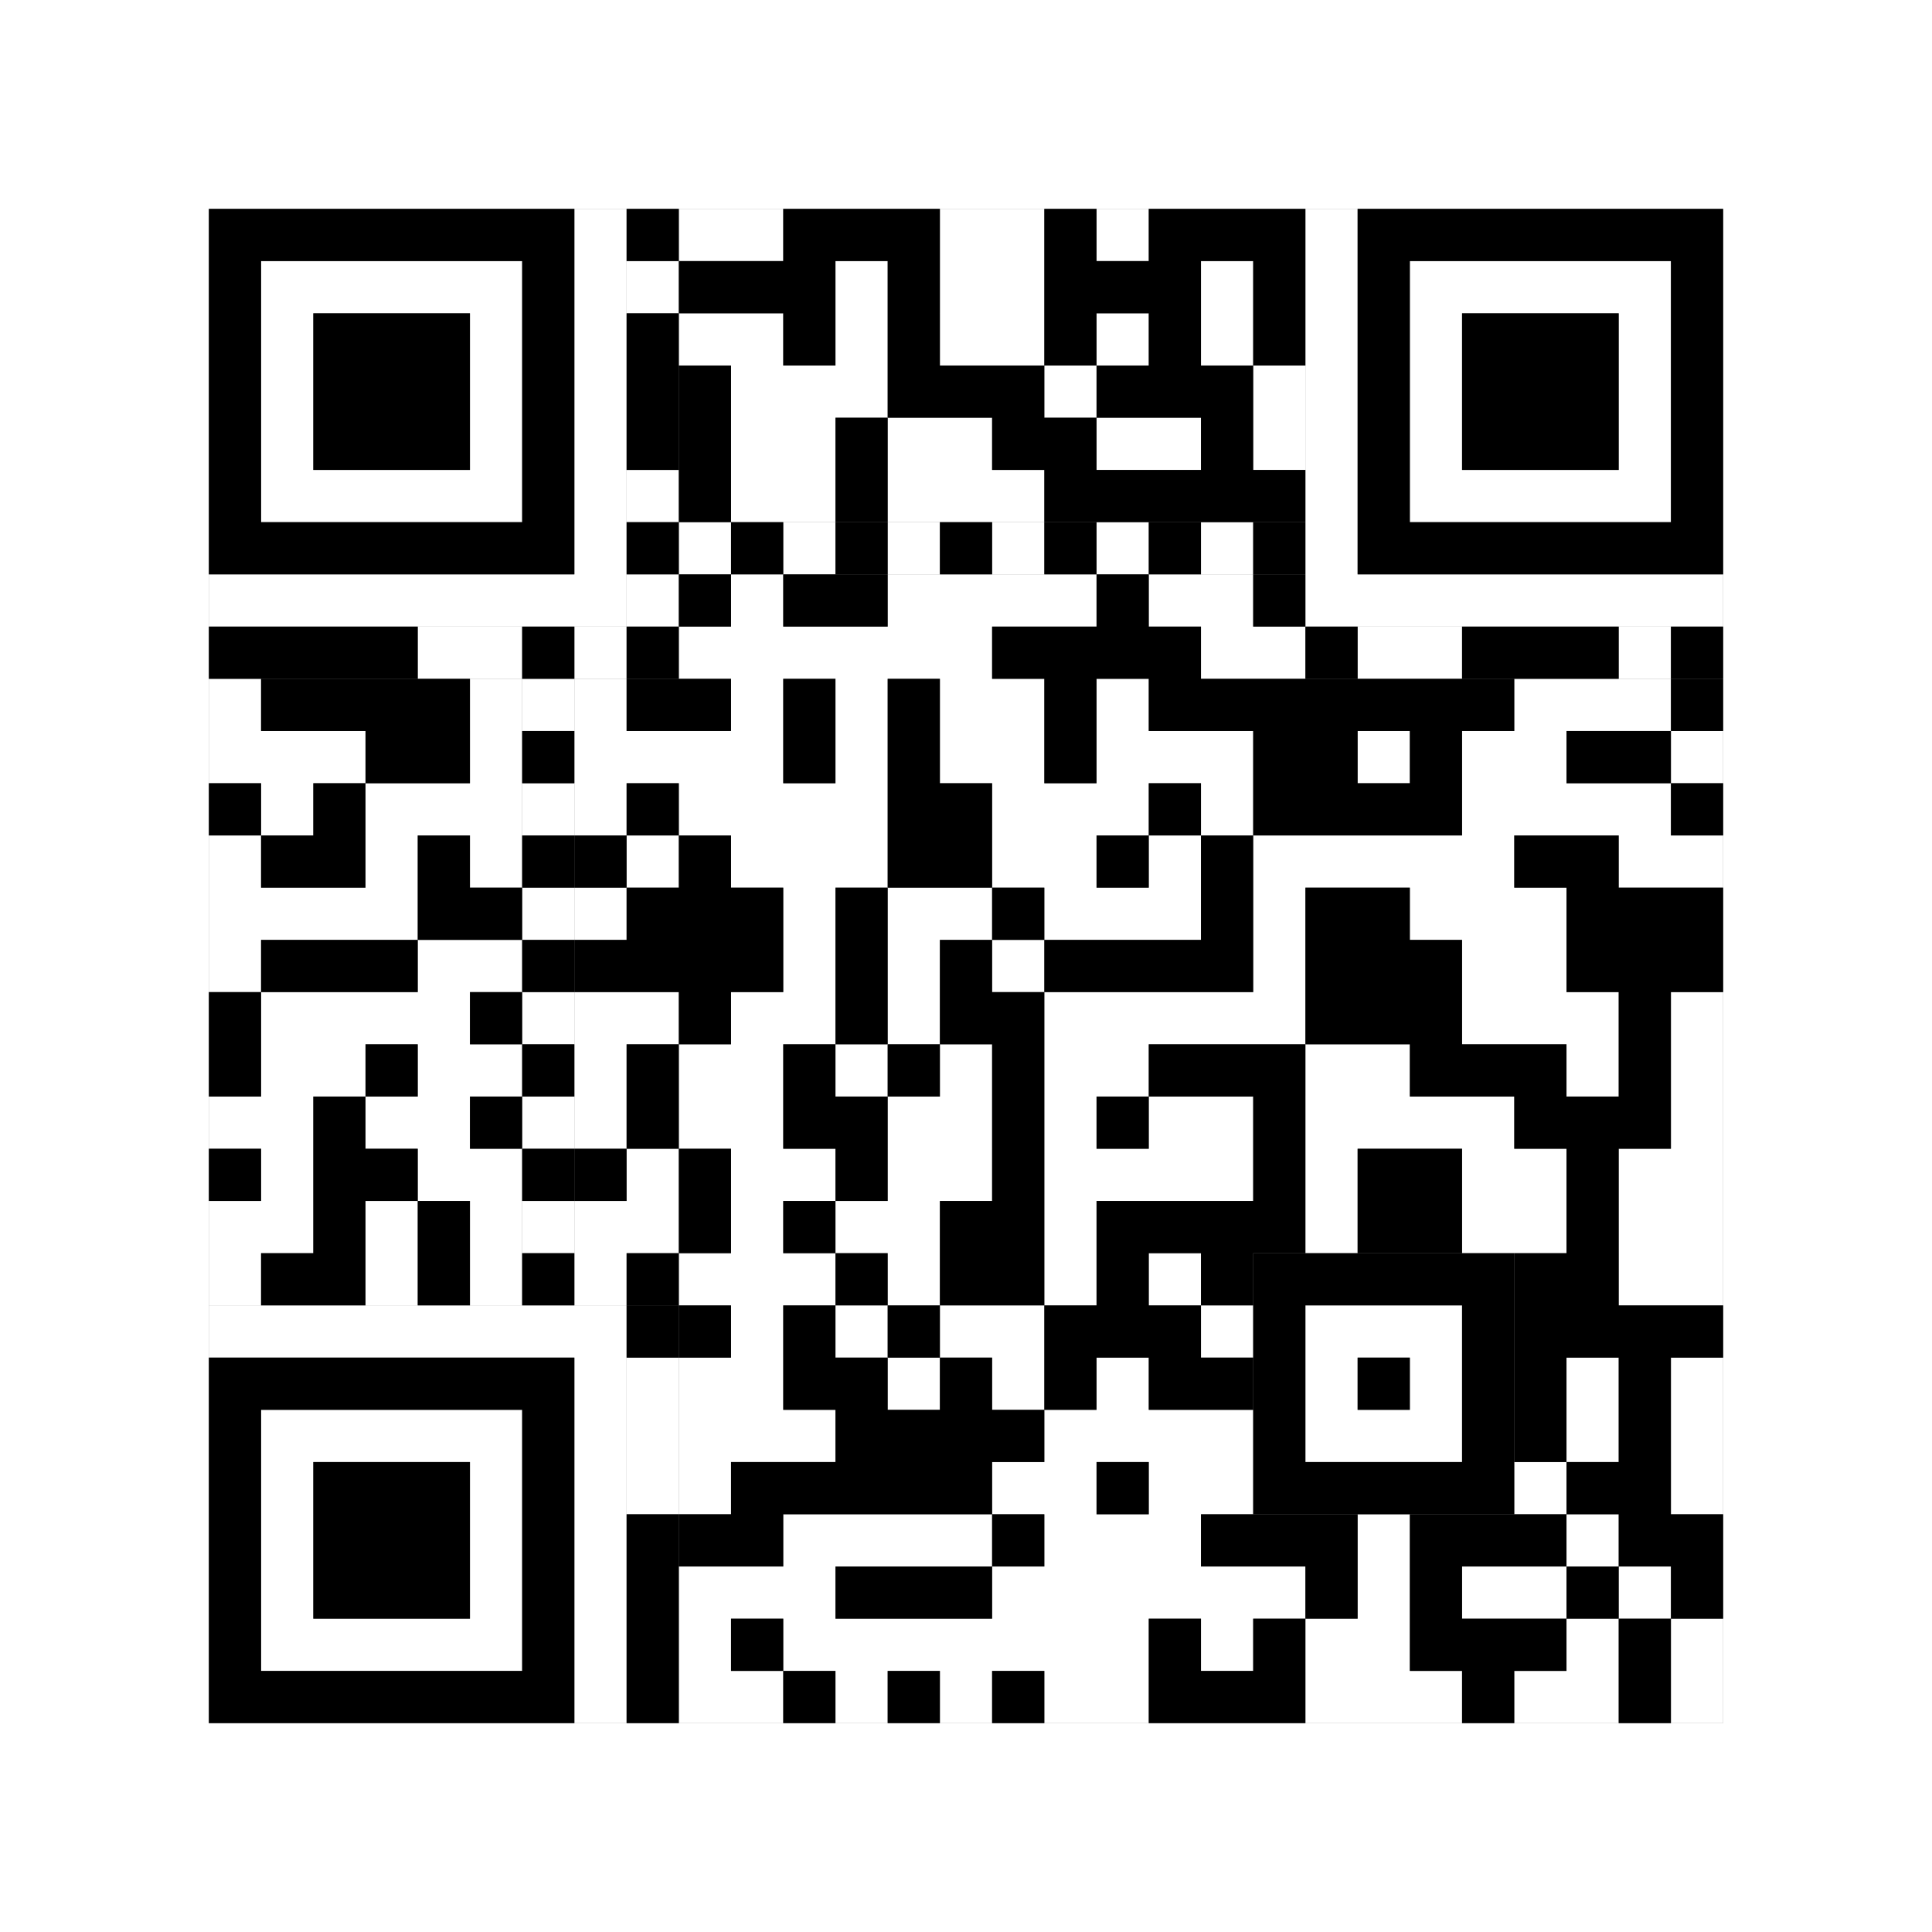
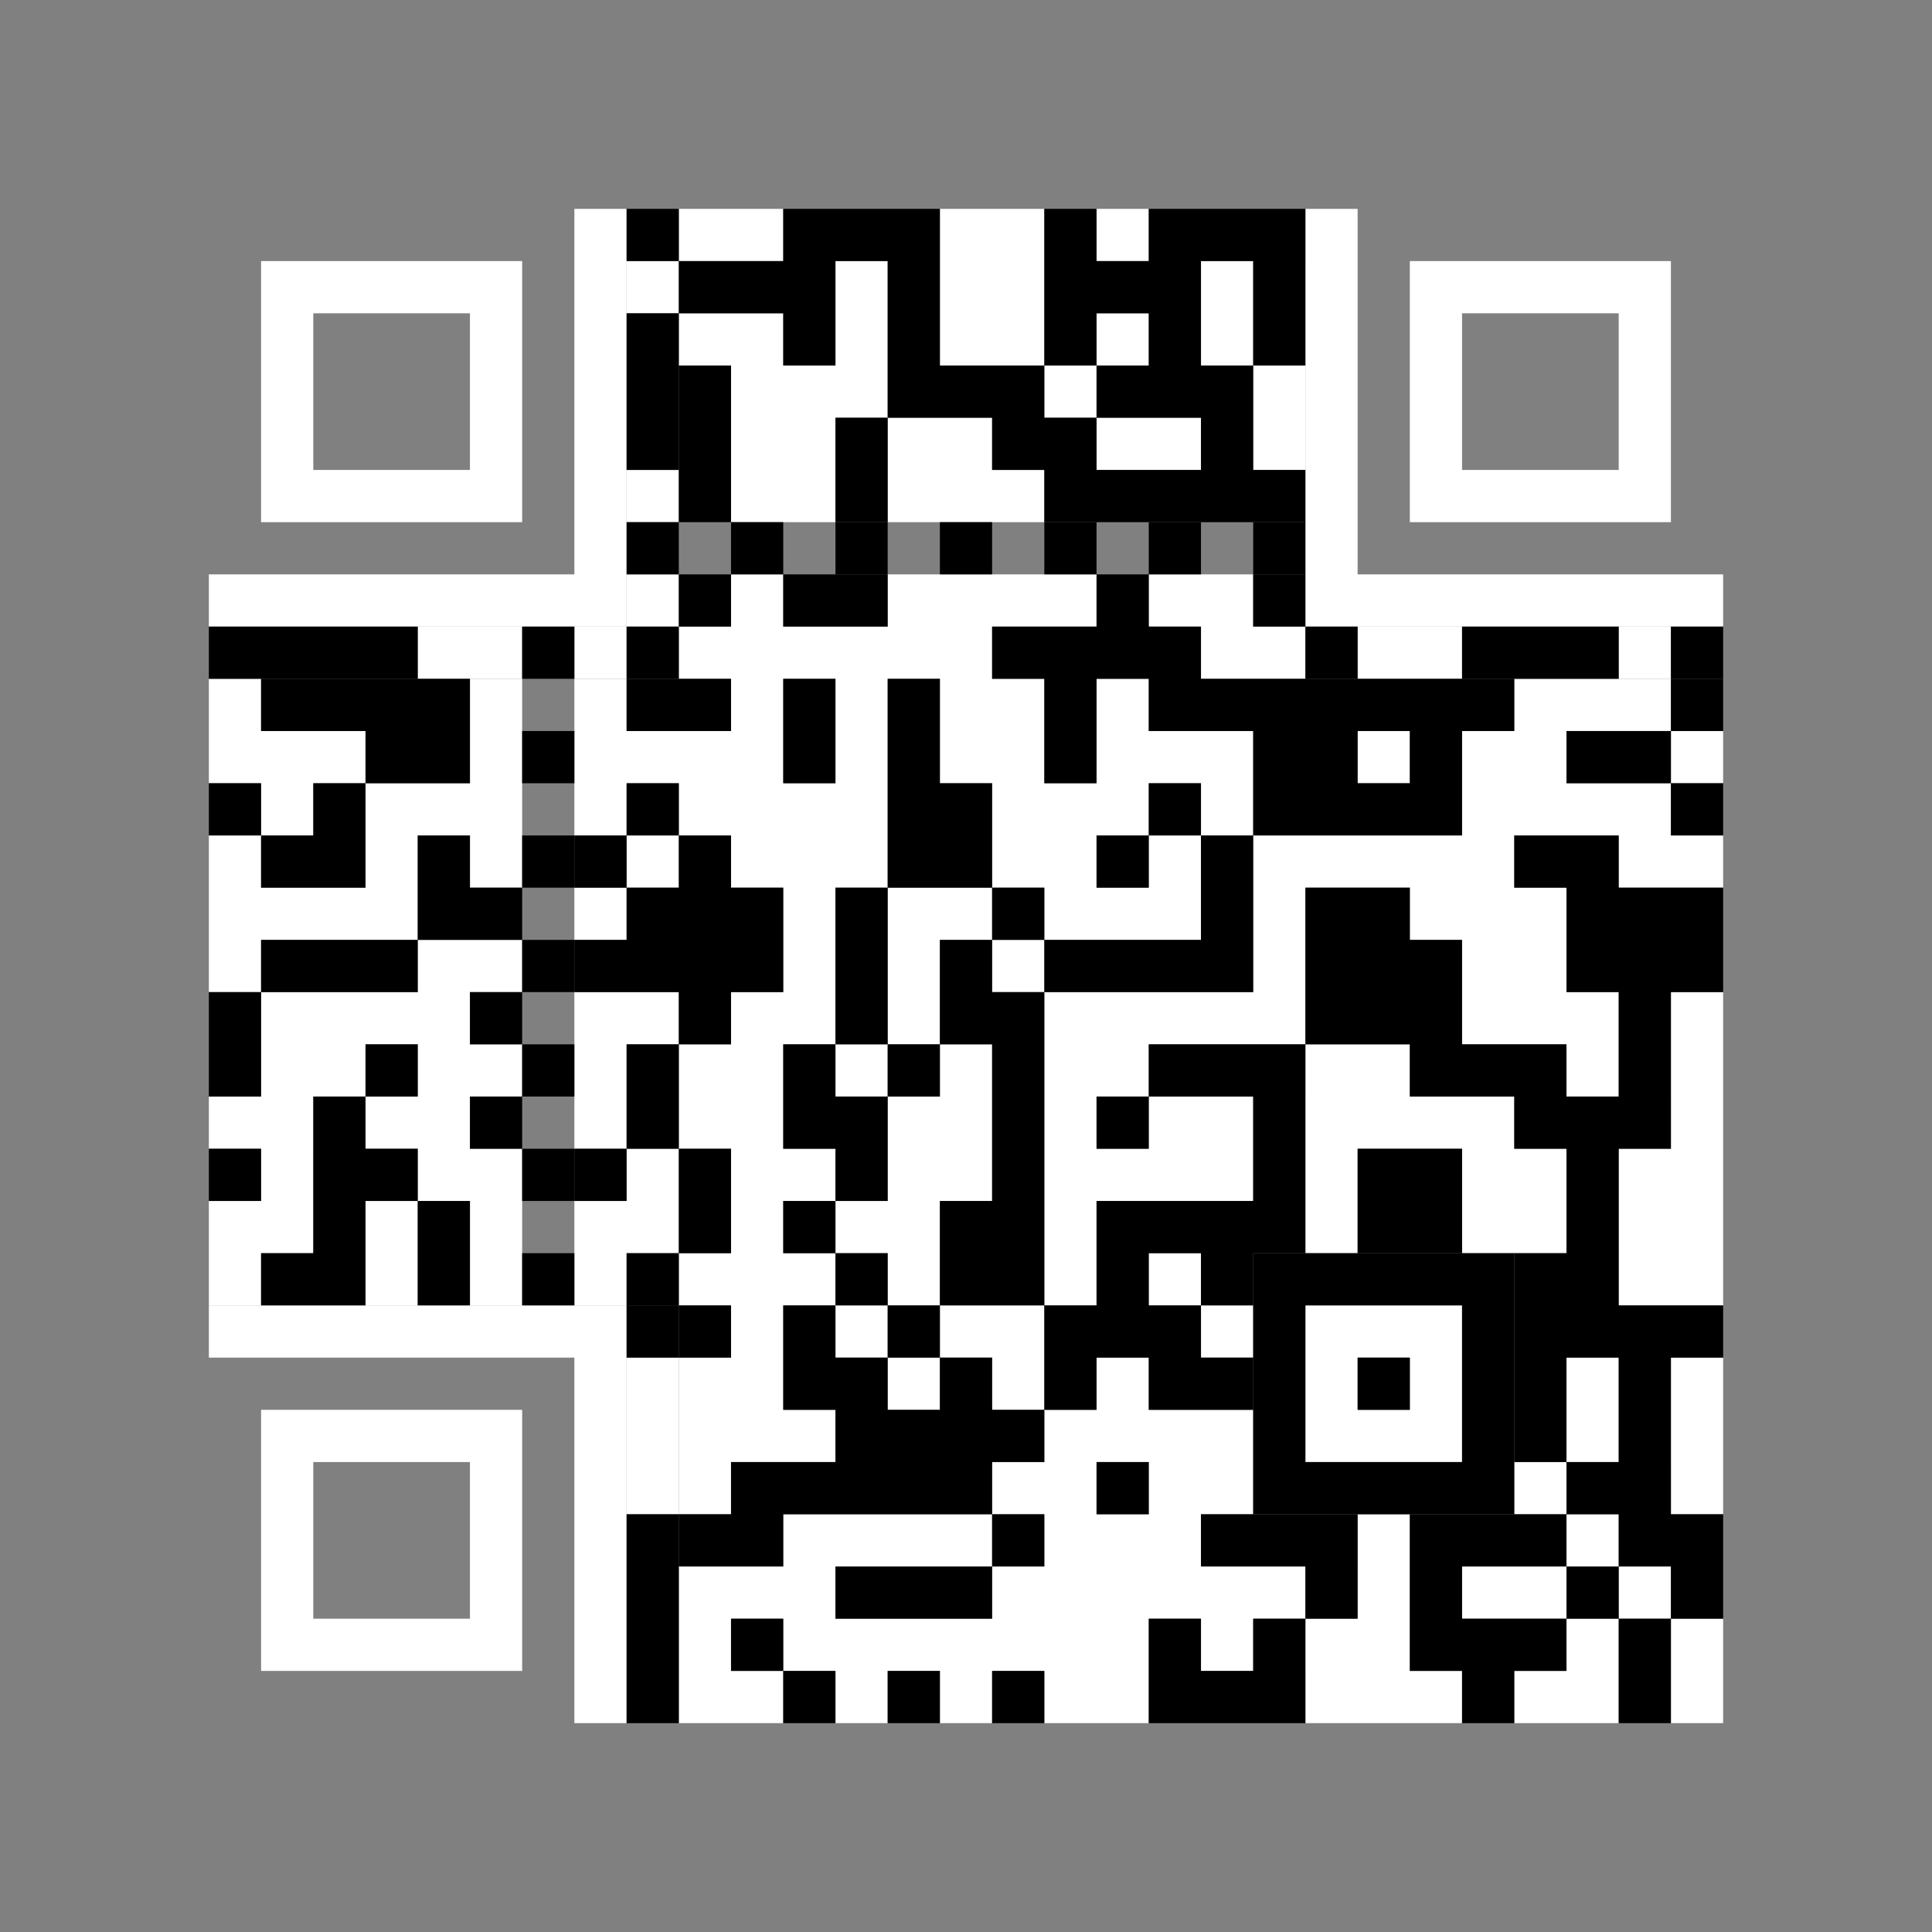
<svg xmlns="http://www.w3.org/2000/svg" version="1.1" width="185px" height="185px">
  <rect width="100%" height="100%" fill="#808080" stroke="none" />
  <defs>
    <style>rect{shape-rendering:crispEdges}</style>
  </defs>
  <path class="qr-4 " stroke="transparent" fill="#fff" fill-opacity="1" d="M65 20 h10 v5 h-10Z M90 20 h10 v5 h-10Z M105 20 h5 v5 h-5Z M80 25 h5 v5 h-5Z M90 25 h10 v5 h-10Z M115 25 h5 v5 h-5Z M65 30 h10 v5 h-10Z M80 30 h5 v5 h-5Z M90 30 h10 v5 h-10Z M105 30 h5 v5 h-5Z M115 30 h5 v5 h-5Z M70 35 h15 v5 h-15Z M100 35 h5 v5 h-5Z M120 35 h5 v5 h-5Z M70 40 h10 v5 h-10Z M85 40 h10 v5 h-10Z M105 40 h10 v5 h-10Z M120 40 h5 v5 h-5Z M70 45 h10 v5 h-10Z M85 45 h15 v5 h-15Z M70 55 h5 v5 h-5Z M85 55 h20 v5 h-20Z M110 55 h10 v5 h-10Z M65 60 h30 v5 h-30Z M115 60 h10 v5 h-10Z M20 65 h5 v5 h-5Z M45 65 h5 v5 h-5Z M55 65 h5 v5 h-5Z M70 65 h5 v5 h-5Z M80 65 h5 v5 h-5Z M90 65 h10 v5 h-10Z M105 65 h5 v5 h-5Z M145 65 h15 v5 h-15Z M20 70 h15 v5 h-15Z M45 70 h5 v5 h-5Z M55 70 h20 v5 h-20Z M80 70 h5 v5 h-5Z M90 70 h10 v5 h-10Z M105 70 h15 v5 h-15Z M130 70 h5 v5 h-5Z M140 70 h10 v5 h-10Z M160 70 h5 v5 h-5Z M25 75 h5 v5 h-5Z M35 75 h15 v5 h-15Z M55 75 h5 v5 h-5Z M65 75 h20 v5 h-20Z M95 75 h15 v5 h-15Z M115 75 h5 v5 h-5Z M140 75 h20 v5 h-20Z M20 80 h5 v5 h-5Z M35 80 h5 v5 h-5Z M45 80 h5 v5 h-5Z M60 80 h5 v5 h-5Z M70 80 h15 v5 h-15Z M95 80 h10 v5 h-10Z M110 80 h5 v5 h-5Z M120 80 h25 v5 h-25Z M155 80 h10 v5 h-10Z M20 85 h20 v5 h-20Z M55 85 h5 v5 h-5Z M75 85 h5 v5 h-5Z M85 85 h10 v5 h-10Z M100 85 h15 v5 h-15Z M120 85 h5 v5 h-5Z M135 85 h15 v5 h-15Z M20 90 h5 v5 h-5Z M40 90 h10 v5 h-10Z M75 90 h5 v5 h-5Z M85 90 h5 v5 h-5Z M95 90 h5 v5 h-5Z M120 90 h5 v5 h-5Z M140 90 h10 v5 h-10Z M25 95 h20 v5 h-20Z M55 95 h10 v5 h-10Z M70 95 h10 v5 h-10Z M85 95 h5 v5 h-5Z M100 95 h25 v5 h-25Z M140 95 h15 v5 h-15Z M160 95 h5 v5 h-5Z M25 100 h10 v5 h-10Z M40 100 h10 v5 h-10Z M55 100 h5 v5 h-5Z M65 100 h10 v5 h-10Z M80 100 h5 v5 h-5Z M90 100 h5 v5 h-5Z M100 100 h10 v5 h-10Z M125 100 h10 v5 h-10Z M150 100 h5 v5 h-5Z M160 100 h5 v5 h-5Z M20 105 h10 v5 h-10Z M35 105 h10 v5 h-10Z M55 105 h5 v5 h-5Z M65 105 h10 v5 h-10Z M85 105 h10 v5 h-10Z M100 105 h5 v5 h-5Z M110 105 h10 v5 h-10Z M125 105 h20 v5 h-20Z M160 105 h5 v5 h-5Z M25 110 h5 v5 h-5Z M40 110 h10 v5 h-10Z M60 110 h5 v5 h-5Z M70 110 h10 v5 h-10Z M85 110 h10 v5 h-10Z M100 110 h20 v5 h-20Z M125 110 h5 v5 h-5Z M140 110 h10 v5 h-10Z M155 110 h10 v5 h-10Z M20 115 h10 v5 h-10Z M35 115 h5 v5 h-5Z M45 115 h5 v5 h-5Z M55 115 h10 v5 h-10Z M70 115 h5 v5 h-5Z M80 115 h10 v5 h-10Z M100 115 h5 v5 h-5Z M125 115 h5 v5 h-5Z M140 115 h10 v5 h-10Z M155 115 h10 v5 h-10Z M20 120 h5 v5 h-5Z M35 120 h5 v5 h-5Z M45 120 h5 v5 h-5Z M55 120 h5 v5 h-5Z M65 120 h15 v5 h-15Z M85 120 h5 v5 h-5Z M100 120 h5 v5 h-5Z M110 120 h5 v5 h-5Z M155 120 h10 v5 h-10Z M70 125 h5 v5 h-5Z M80 125 h5 v5 h-5Z M90 125 h10 v5 h-10Z M115 125 h5 v5 h-5Z M65 130 h10 v5 h-10Z M85 130 h5 v5 h-5Z M95 130 h5 v5 h-5Z M105 130 h5 v5 h-5Z M150 130 h5 v5 h-5Z M160 130 h5 v5 h-5Z M65 135 h15 v5 h-15Z M100 135 h20 v5 h-20Z M150 135 h5 v5 h-5Z M160 135 h5 v5 h-5Z M65 140 h5 v5 h-5Z M95 140 h10 v5 h-10Z M110 140 h10 v5 h-10Z M145 140 h5 v5 h-5Z M160 140 h5 v5 h-5Z M75 145 h20 v5 h-20Z M100 145 h15 v5 h-15Z M130 145 h5 v5 h-5Z M150 145 h5 v5 h-5Z M65 150 h15 v5 h-15Z M95 150 h30 v5 h-30Z M130 150 h5 v5 h-5Z M140 150 h10 v5 h-10Z M155 150 h5 v5 h-5Z M65 155 h5 v5 h-5Z M75 155 h35 v5 h-35Z M115 155 h5 v5 h-5Z M125 155 h10 v5 h-10Z M150 155 h5 v5 h-5Z M160 155 h5 v5 h-5Z M65 160 h10 v5 h-10Z M80 160 h5 v5 h-5Z M90 160 h5 v5 h-5Z M100 160 h10 v5 h-10Z M125 160 h15 v5 h-15Z M145 160 h10 v5 h-10Z M160 160 h5 v5 h-5Z " />
  <path class="qr-6 " stroke="transparent" fill="#fff" fill-opacity="1" d="M25 25 h25 v5 h-25Z M135 25 h25 v5 h-25Z M25 30 h5 v5 h-5Z M45 30 h5 v5 h-5Z M135 30 h5 v5 h-5Z M155 30 h5 v5 h-5Z M25 35 h5 v5 h-5Z M45 35 h5 v5 h-5Z M135 35 h5 v5 h-5Z M155 35 h5 v5 h-5Z M25 40 h5 v5 h-5Z M45 40 h5 v5 h-5Z M135 40 h5 v5 h-5Z M155 40 h5 v5 h-5Z M25 45 h25 v5 h-25Z M135 45 h25 v5 h-25Z M25 135 h25 v5 h-25Z M25 140 h5 v5 h-5Z M45 140 h5 v5 h-5Z M25 145 h5 v5 h-5Z M45 145 h5 v5 h-5Z M25 150 h5 v5 h-5Z M45 150 h5 v5 h-5Z M25 155 h25 v5 h-25Z " />
  <path class="qr-8 " stroke="transparent" fill="#fff" fill-opacity="1" d="M55 20 h5 v5 h-5Z M125 20 h5 v5 h-5Z M55 25 h5 v5 h-5Z M125 25 h5 v5 h-5Z M55 30 h5 v5 h-5Z M125 30 h5 v5 h-5Z M55 35 h5 v5 h-5Z M125 35 h5 v5 h-5Z M55 40 h5 v5 h-5Z M125 40 h5 v5 h-5Z M55 45 h5 v5 h-5Z M125 45 h5 v5 h-5Z M55 50 h5 v5 h-5Z M125 50 h5 v5 h-5Z M20 55 h40 v5 h-40Z M125 55 h40 v5 h-40Z M20 125 h40 v5 h-40Z M55 130 h5 v5 h-5Z M55 135 h5 v5 h-5Z M55 140 h5 v5 h-5Z M55 145 h5 v5 h-5Z M55 150 h5 v5 h-5Z M55 155 h5 v5 h-5Z M55 160 h5 v5 h-5Z " />
  <path class="qr-10 " stroke="transparent" fill="#fff" fill-opacity="1" d="M125 125 h15 v5 h-15Z M125 130 h5 v5 h-5Z M135 130 h5 v5 h-5Z M125 135 h15 v5 h-15Z " />
-   <path class="qr-12 " stroke="transparent" fill="#fff" fill-opacity="1" d="M65 50 h5 v5 h-5Z M75 50 h5 v5 h-5Z M85 50 h5 v5 h-5Z M95 50 h5 v5 h-5Z M105 50 h5 v5 h-5Z M115 50 h5 v5 h-5Z M50 65 h5 v5 h-5Z M50 75 h5 v5 h-5Z M50 85 h5 v5 h-5Z M50 95 h5 v5 h-5Z M50 105 h5 v5 h-5Z M50 115 h5 v5 h-5Z " />
  <path class="qr-14 " stroke="transparent" fill="#fff" fill-opacity="1" d="M60 25 h5 v5 h-5Z M60 45 h5 v5 h-5Z M60 55 h5 v5 h-5Z M40 60 h10 v5 h-10Z M55 60 h5 v5 h-5Z M130 60 h10 v5 h-10Z M155 60 h5 v5 h-5Z M60 130 h5 v5 h-5Z M60 135 h5 v5 h-5Z M60 140 h5 v5 h-5Z " />
-   <path class="qr-18 " stroke="transparent" fill="#fff" fill-opacity="1" d="M0 0 h185 v5 h-185Z M0 5 h185 v5 h-185Z M0 10 h185 v5 h-185Z M0 15 h185 v5 h-185Z M0 20 h20 v5 h-20Z M165 20 h20 v5 h-20Z M0 25 h20 v5 h-20Z M165 25 h20 v5 h-20Z M0 30 h20 v5 h-20Z M165 30 h20 v5 h-20Z M0 35 h20 v5 h-20Z M165 35 h20 v5 h-20Z M0 40 h20 v5 h-20Z M165 40 h20 v5 h-20Z M0 45 h20 v5 h-20Z M165 45 h20 v5 h-20Z M0 50 h20 v5 h-20Z M165 50 h20 v5 h-20Z M0 55 h20 v5 h-20Z M165 55 h20 v5 h-20Z M0 60 h20 v5 h-20Z M165 60 h20 v5 h-20Z M0 65 h20 v5 h-20Z M165 65 h20 v5 h-20Z M0 70 h20 v5 h-20Z M165 70 h20 v5 h-20Z M0 75 h20 v5 h-20Z M165 75 h20 v5 h-20Z M0 80 h20 v5 h-20Z M165 80 h20 v5 h-20Z M0 85 h20 v5 h-20Z M165 85 h20 v5 h-20Z M0 90 h20 v5 h-20Z M165 90 h20 v5 h-20Z M0 95 h20 v5 h-20Z M165 95 h20 v5 h-20Z M0 100 h20 v5 h-20Z M165 100 h20 v5 h-20Z M0 105 h20 v5 h-20Z M165 105 h20 v5 h-20Z M0 110 h20 v5 h-20Z M165 110 h20 v5 h-20Z M0 115 h20 v5 h-20Z M165 115 h20 v5 h-20Z M0 120 h20 v5 h-20Z M165 120 h20 v5 h-20Z M0 125 h20 v5 h-20Z M165 125 h20 v5 h-20Z M0 130 h20 v5 h-20Z M165 130 h20 v5 h-20Z M0 135 h20 v5 h-20Z M165 135 h20 v5 h-20Z M0 140 h20 v5 h-20Z M165 140 h20 v5 h-20Z M0 145 h20 v5 h-20Z M165 145 h20 v5 h-20Z M0 150 h20 v5 h-20Z M165 150 h20 v5 h-20Z M0 155 h20 v5 h-20Z M165 155 h20 v5 h-20Z M0 160 h20 v5 h-20Z M165 160 h20 v5 h-20Z M0 165 h185 v5 h-185Z M0 170 h185 v5 h-185Z M0 175 h185 v5 h-185Z M0 180 h185 v5 h-185Z " />
  <path class="qr-512 " stroke="transparent" fill="#000" fill-opacity="1" d="M60 125 h5 v5 h-5Z " />
  <path class="qr-1024 " stroke="transparent" fill="#000" fill-opacity="1" d="M75 20 h15 v5 h-15Z M100 20 h5 v5 h-5Z M110 20 h15 v5 h-15Z M65 25 h15 v5 h-15Z M85 25 h5 v5 h-5Z M100 25 h15 v5 h-15Z M120 25 h5 v5 h-5Z M75 30 h5 v5 h-5Z M85 30 h5 v5 h-5Z M100 30 h5 v5 h-5Z M110 30 h5 v5 h-5Z M120 30 h5 v5 h-5Z M65 35 h5 v5 h-5Z M85 35 h15 v5 h-15Z M105 35 h15 v5 h-15Z M65 40 h5 v5 h-5Z M80 40 h5 v5 h-5Z M95 40 h10 v5 h-10Z M115 40 h5 v5 h-5Z M65 45 h5 v5 h-5Z M80 45 h5 v5 h-5Z M100 45 h25 v5 h-25Z M65 55 h5 v5 h-5Z M75 55 h10 v5 h-10Z M105 55 h5 v5 h-5Z M120 55 h5 v5 h-5Z M95 60 h20 v5 h-20Z M25 65 h20 v5 h-20Z M60 65 h10 v5 h-10Z M75 65 h5 v5 h-5Z M85 65 h5 v5 h-5Z M100 65 h5 v5 h-5Z M110 65 h35 v5 h-35Z M160 65 h5 v5 h-5Z M35 70 h10 v5 h-10Z M75 70 h5 v5 h-5Z M85 70 h5 v5 h-5Z M100 70 h5 v5 h-5Z M120 70 h10 v5 h-10Z M135 70 h5 v5 h-5Z M150 70 h10 v5 h-10Z M20 75 h5 v5 h-5Z M30 75 h5 v5 h-5Z M60 75 h5 v5 h-5Z M85 75 h10 v5 h-10Z M110 75 h5 v5 h-5Z M120 75 h20 v5 h-20Z M160 75 h5 v5 h-5Z M25 80 h10 v5 h-10Z M40 80 h5 v5 h-5Z M55 80 h5 v5 h-5Z M65 80 h5 v5 h-5Z M85 80 h10 v5 h-10Z M105 80 h5 v5 h-5Z M115 80 h5 v5 h-5Z M145 80 h10 v5 h-10Z M40 85 h10 v5 h-10Z M60 85 h15 v5 h-15Z M80 85 h5 v5 h-5Z M95 85 h5 v5 h-5Z M115 85 h5 v5 h-5Z M125 85 h10 v5 h-10Z M150 85 h15 v5 h-15Z M25 90 h15 v5 h-15Z M55 90 h20 v5 h-20Z M80 90 h5 v5 h-5Z M90 90 h5 v5 h-5Z M100 90 h20 v5 h-20Z M125 90 h15 v5 h-15Z M150 90 h15 v5 h-15Z M20 95 h5 v5 h-5Z M45 95 h5 v5 h-5Z M65 95 h5 v5 h-5Z M80 95 h5 v5 h-5Z M90 95 h10 v5 h-10Z M125 95 h15 v5 h-15Z M155 95 h5 v5 h-5Z M20 100 h5 v5 h-5Z M35 100 h5 v5 h-5Z M60 100 h5 v5 h-5Z M75 100 h5 v5 h-5Z M85 100 h5 v5 h-5Z M95 100 h5 v5 h-5Z M110 100 h15 v5 h-15Z M135 100 h15 v5 h-15Z M155 100 h5 v5 h-5Z M30 105 h5 v5 h-5Z M45 105 h5 v5 h-5Z M60 105 h5 v5 h-5Z M75 105 h10 v5 h-10Z M95 105 h5 v5 h-5Z M105 105 h5 v5 h-5Z M120 105 h5 v5 h-5Z M145 105 h15 v5 h-15Z M20 110 h5 v5 h-5Z M30 110 h10 v5 h-10Z M55 110 h5 v5 h-5Z M65 110 h5 v5 h-5Z M80 110 h5 v5 h-5Z M95 110 h5 v5 h-5Z M120 110 h5 v5 h-5Z M130 110 h10 v5 h-10Z M150 110 h5 v5 h-5Z M30 115 h5 v5 h-5Z M40 115 h5 v5 h-5Z M65 115 h5 v5 h-5Z M75 115 h5 v5 h-5Z M90 115 h10 v5 h-10Z M105 115 h20 v5 h-20Z M130 115 h10 v5 h-10Z M150 115 h5 v5 h-5Z M25 120 h10 v5 h-10Z M40 120 h5 v5 h-5Z M60 120 h5 v5 h-5Z M80 120 h5 v5 h-5Z M90 120 h10 v5 h-10Z M105 120 h5 v5 h-5Z M115 120 h5 v5 h-5Z M145 120 h10 v5 h-10Z M65 125 h5 v5 h-5Z M75 125 h5 v5 h-5Z M85 125 h5 v5 h-5Z M100 125 h15 v5 h-15Z M145 125 h20 v5 h-20Z M75 130 h10 v5 h-10Z M90 130 h5 v5 h-5Z M100 130 h5 v5 h-5Z M110 130 h10 v5 h-10Z M145 130 h5 v5 h-5Z M155 130 h5 v5 h-5Z M80 135 h20 v5 h-20Z M145 135 h5 v5 h-5Z M155 135 h5 v5 h-5Z M70 140 h25 v5 h-25Z M105 140 h5 v5 h-5Z M150 140 h10 v5 h-10Z M65 145 h10 v5 h-10Z M95 145 h5 v5 h-5Z M115 145 h15 v5 h-15Z M135 145 h15 v5 h-15Z M155 145 h10 v5 h-10Z M80 150 h15 v5 h-15Z M125 150 h5 v5 h-5Z M135 150 h5 v5 h-5Z M150 150 h5 v5 h-5Z M160 150 h5 v5 h-5Z M70 155 h5 v5 h-5Z M110 155 h5 v5 h-5Z M120 155 h5 v5 h-5Z M135 155 h15 v5 h-15Z M155 155 h5 v5 h-5Z M75 160 h5 v5 h-5Z M85 160 h5 v5 h-5Z M95 160 h5 v5 h-5Z M110 160 h15 v5 h-15Z M140 160 h5 v5 h-5Z M155 160 h5 v5 h-5Z " />
-   <path class="qr-1536 " stroke="transparent" fill="#000" fill-opacity="1" d="M20 20 h35 v5 h-35Z M130 20 h35 v5 h-35Z M20 25 h5 v5 h-5Z M50 25 h5 v5 h-5Z M130 25 h5 v5 h-5Z M160 25 h5 v5 h-5Z M20 30 h5 v5 h-5Z M30 30 h15 v5 h-15Z M50 30 h5 v5 h-5Z M130 30 h5 v5 h-5Z M140 30 h15 v5 h-15Z M160 30 h5 v5 h-5Z M20 35 h5 v5 h-5Z M30 35 h15 v5 h-15Z M50 35 h5 v5 h-5Z M130 35 h5 v5 h-5Z M140 35 h15 v5 h-15Z M160 35 h5 v5 h-5Z M20 40 h5 v5 h-5Z M30 40 h15 v5 h-15Z M50 40 h5 v5 h-5Z M130 40 h5 v5 h-5Z M140 40 h15 v5 h-15Z M160 40 h5 v5 h-5Z M20 45 h5 v5 h-5Z M50 45 h5 v5 h-5Z M130 45 h5 v5 h-5Z M160 45 h5 v5 h-5Z M20 50 h35 v5 h-35Z M130 50 h35 v5 h-35Z M20 130 h35 v5 h-35Z M20 135 h5 v5 h-5Z M50 135 h5 v5 h-5Z M20 140 h5 v5 h-5Z M30 140 h15 v5 h-15Z M50 140 h5 v5 h-5Z M20 145 h5 v5 h-5Z M30 145 h15 v5 h-15Z M50 145 h5 v5 h-5Z M20 150 h5 v5 h-5Z M30 150 h15 v5 h-15Z M50 150 h5 v5 h-5Z M20 155 h5 v5 h-5Z M50 155 h5 v5 h-5Z M20 160 h35 v5 h-35Z " />
  <path class="qr-2560 " stroke="transparent" fill="#000" fill-opacity="1" d="M120 120 h25 v5 h-25Z M120 125 h5 v5 h-5Z M140 125 h5 v5 h-5Z M120 130 h5 v5 h-5Z M130 130 h5 v5 h-5Z M140 130 h5 v5 h-5Z M120 135 h5 v5 h-5Z M140 135 h5 v5 h-5Z M120 140 h25 v5 h-25Z " />
  <path class="qr-3072 " stroke="transparent" fill="#000" fill-opacity="1" d="M60 50 h5 v5 h-5Z M70 50 h5 v5 h-5Z M80 50 h5 v5 h-5Z M90 50 h5 v5 h-5Z M100 50 h5 v5 h-5Z M110 50 h5 v5 h-5Z M120 50 h5 v5 h-5Z M50 60 h5 v5 h-5Z M50 70 h5 v5 h-5Z M50 80 h5 v5 h-5Z M50 90 h5 v5 h-5Z M50 100 h5 v5 h-5Z M50 110 h5 v5 h-5Z M50 120 h5 v5 h-5Z " />
  <path class="qr-3584 " stroke="transparent" fill="#000" fill-opacity="1" d="M60 20 h5 v5 h-5Z M60 30 h5 v5 h-5Z M60 35 h5 v5 h-5Z M60 40 h5 v5 h-5Z M20 60 h20 v5 h-20Z M60 60 h5 v5 h-5Z M125 60 h5 v5 h-5Z M140 60 h15 v5 h-15Z M160 60 h5 v5 h-5Z M60 145 h5 v5 h-5Z M60 150 h5 v5 h-5Z M60 155 h5 v5 h-5Z M60 160 h5 v5 h-5Z " />
</svg>